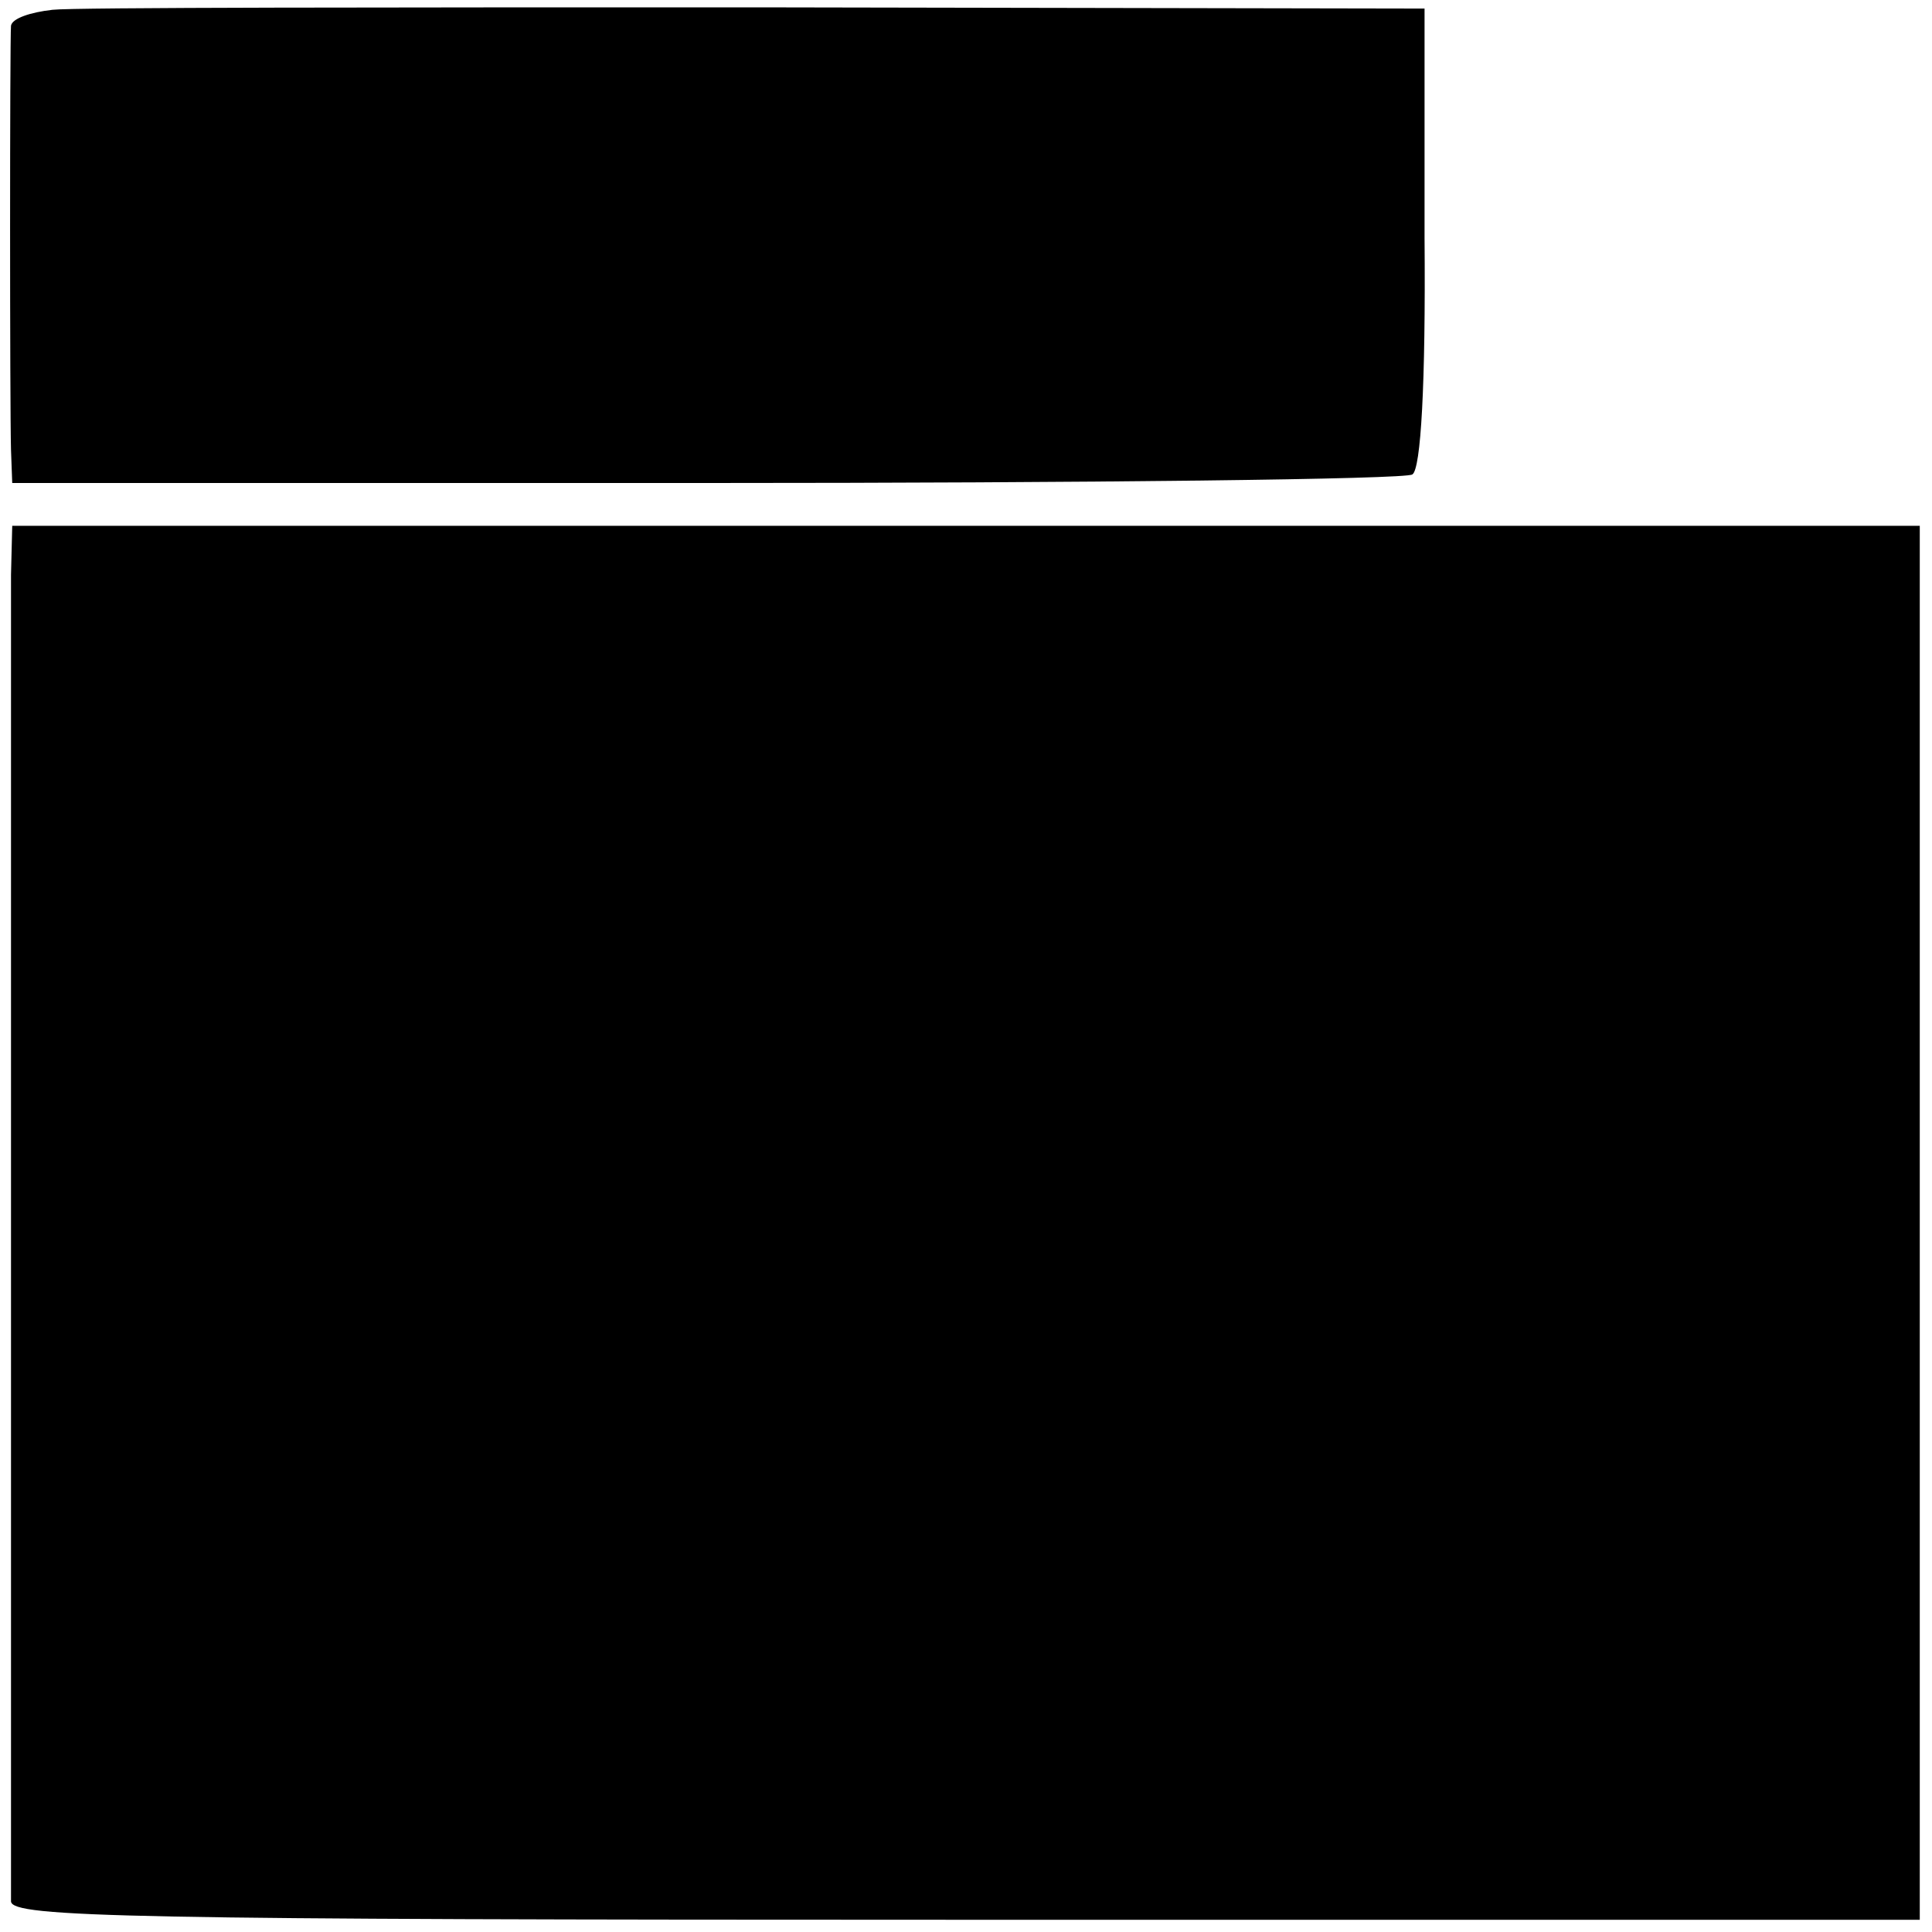
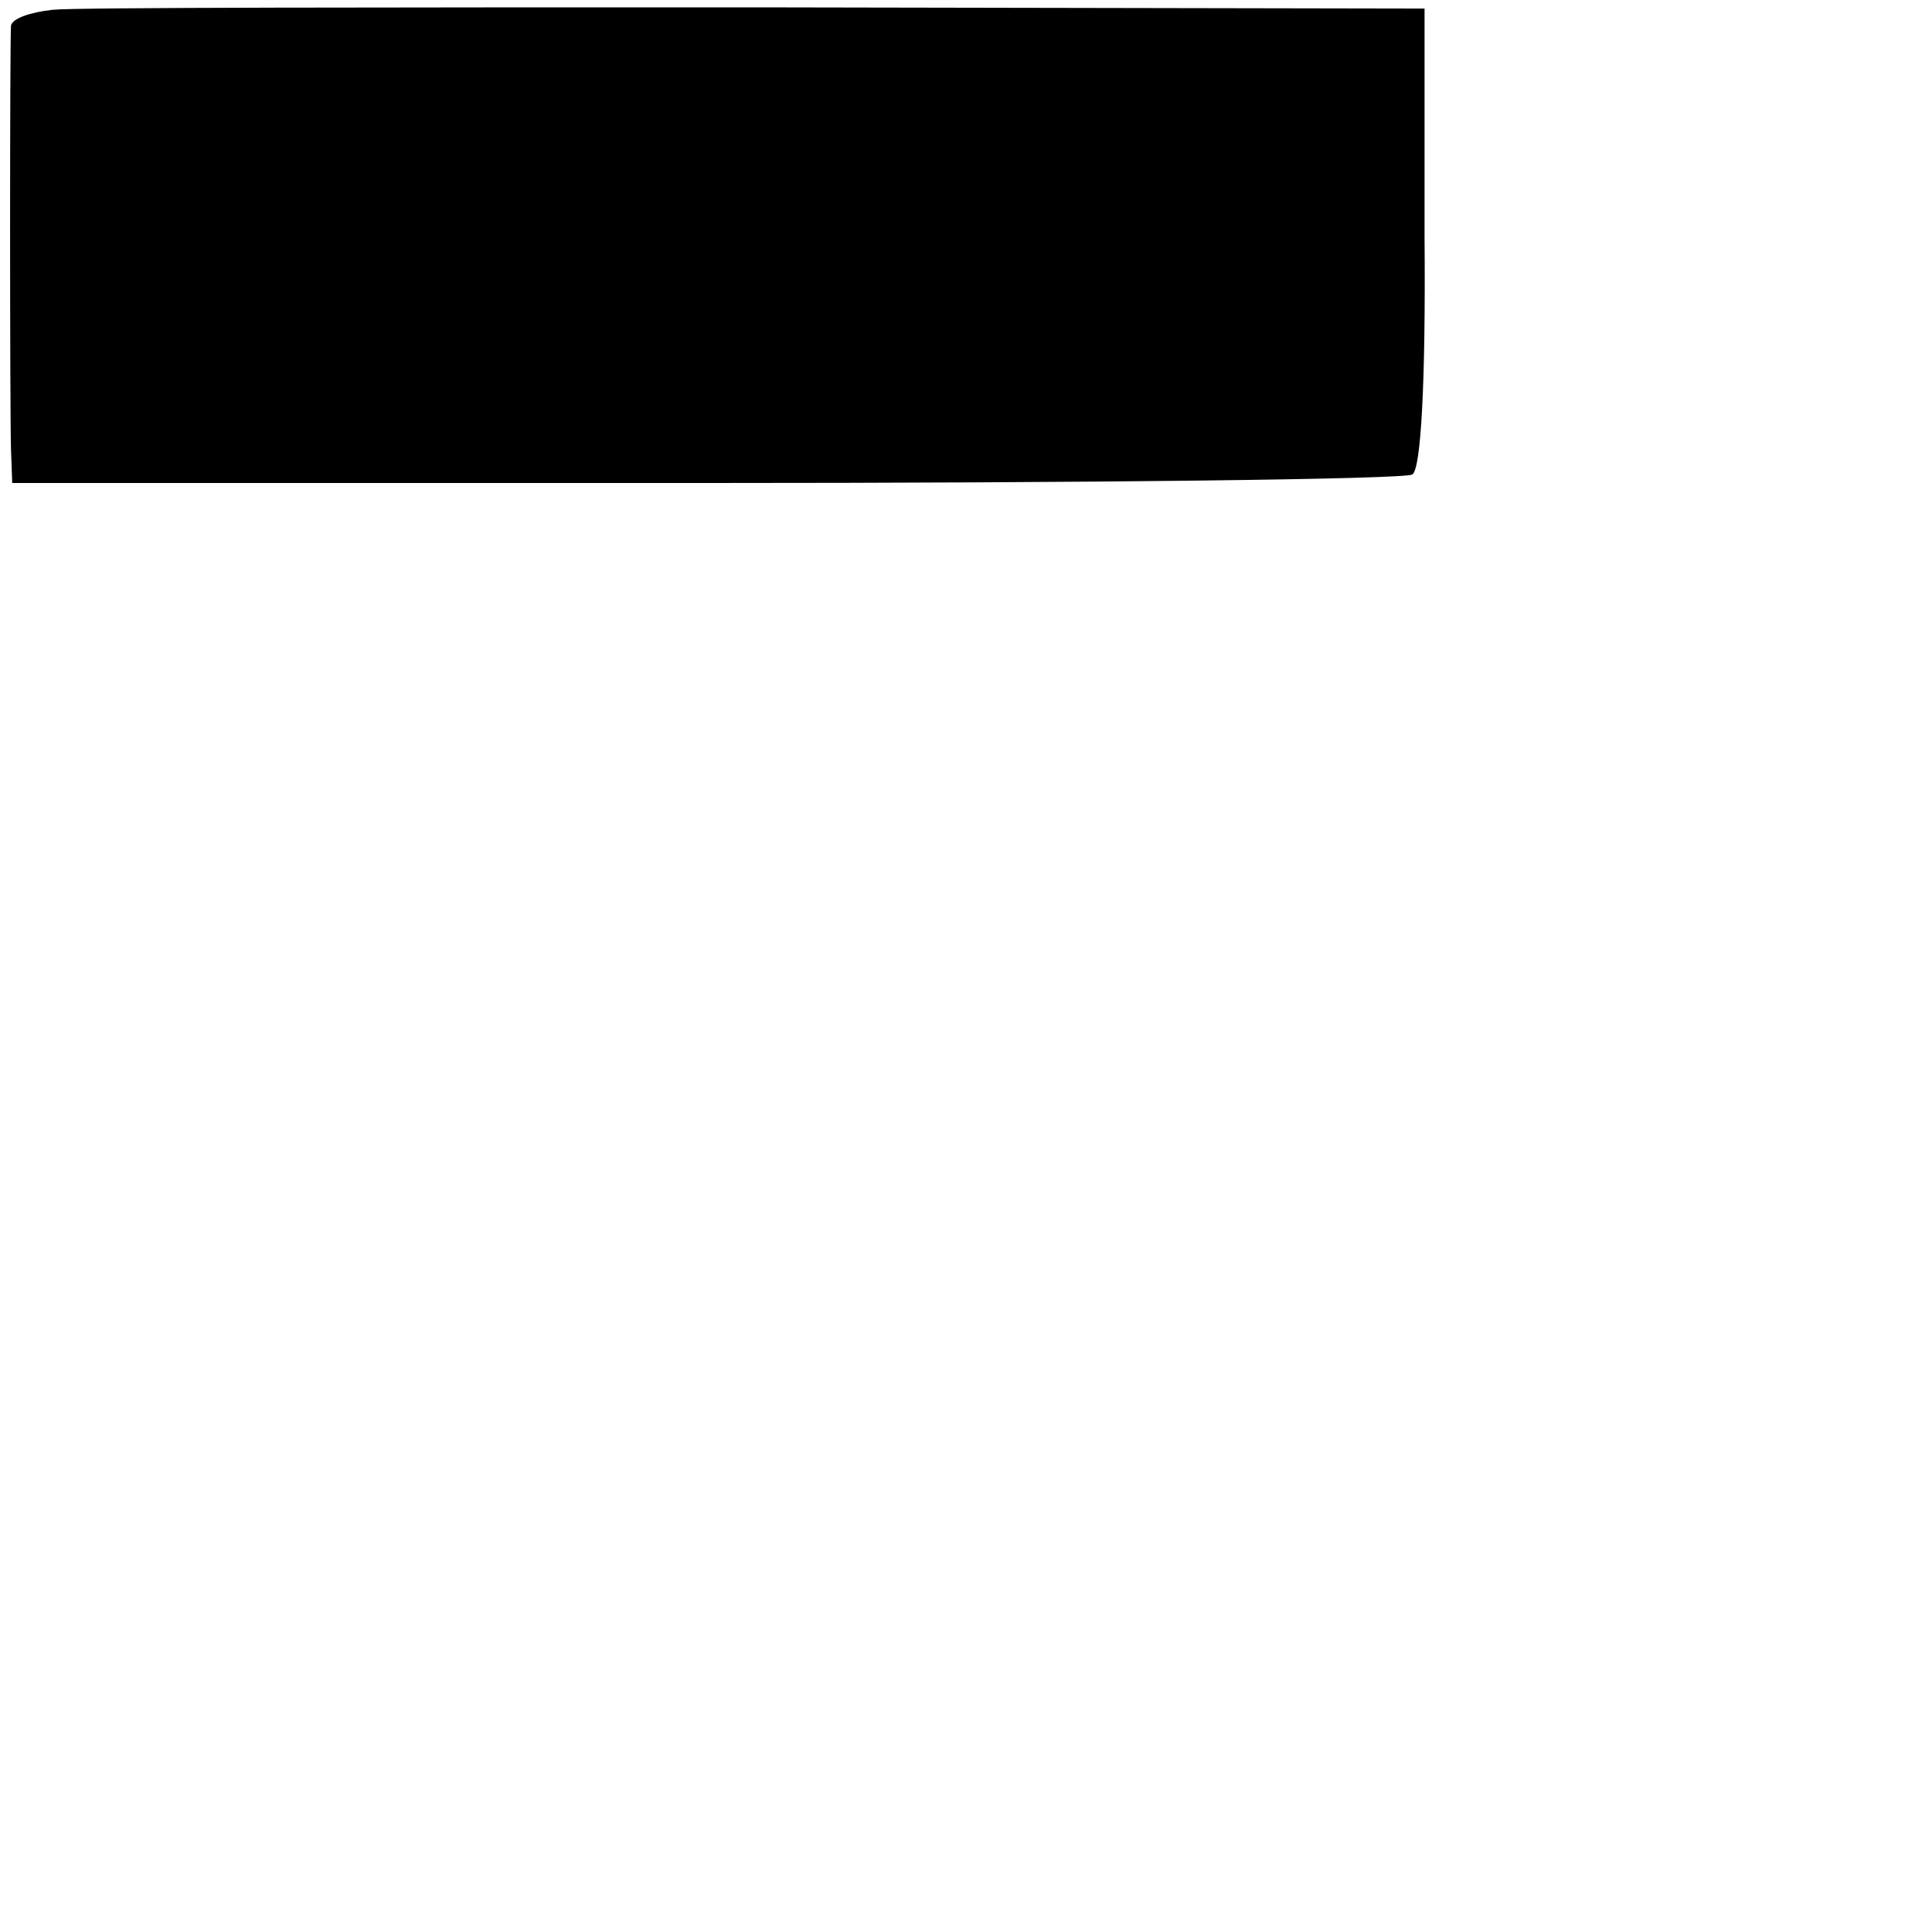
<svg xmlns="http://www.w3.org/2000/svg" version="1.0" width="158pt" height="158pt" viewBox="0 0 158 158" preserveAspectRatio="xMidYMid meet">
  <g transform="translate(0,158) scale(0.1,-0.1)" fill="#000000" stroke="none">
    <path d="M43 1572 c-18 -2 -33 -7 -34 -13 -1 -12 -1 -311 0 -347 l1 -27 568 0 c312 0 572 3 577 7 7 4 11 74 10 194 l0 187 -545 1 c-300 0 -560 0 -577 -2z" />
-     <path d="M9 1110 c0 -52 0 -1065 0 -1085 1 -13 95 -15 781 -15 l780 0 0 570 0 570 -780 0 -780 0 -1 -40z" />
  </g>
</svg>